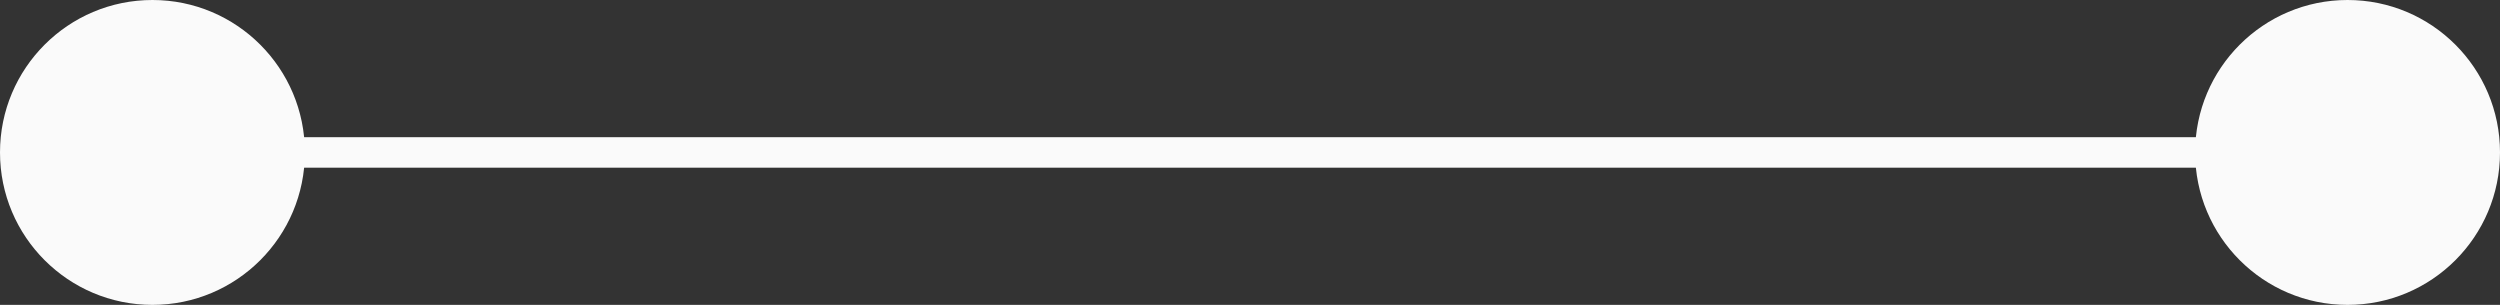
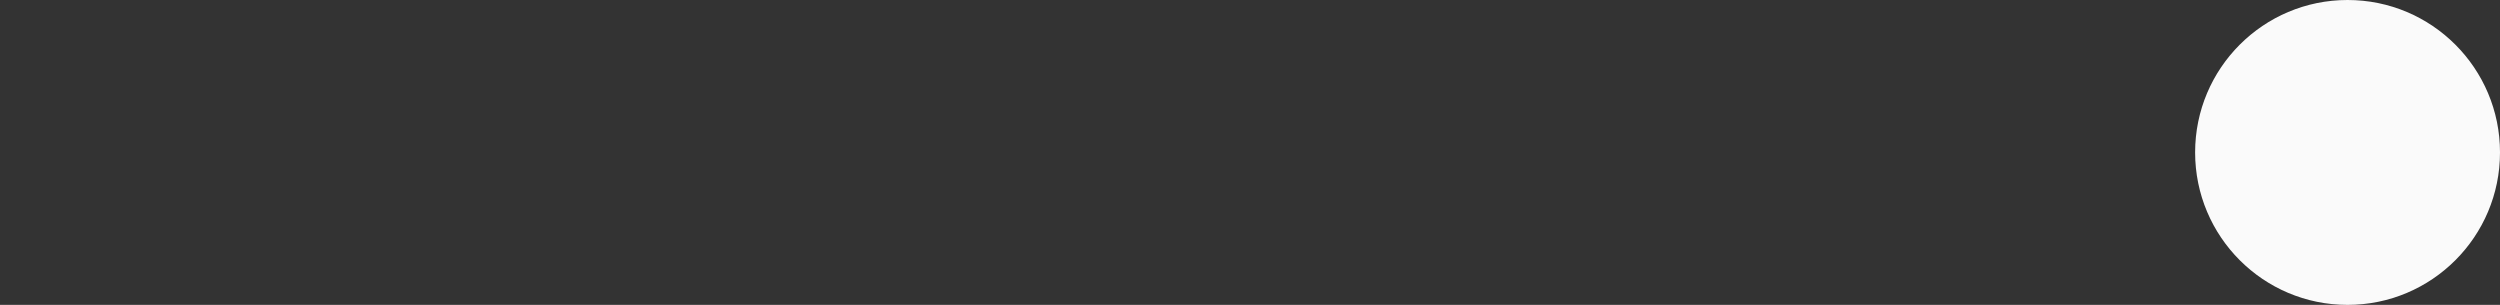
<svg xmlns="http://www.w3.org/2000/svg" width="82" height="10" viewBox="0 0 82 10" fill="none">
  <rect x="0" y="0" width="82" height="10" fill="#333333" stroke="none" />
-   <path d="M5 5L77 5" stroke="#FAFAFA" />
-   <circle cx="5" cy="5" r="5" transform="matrix(1 0 0 -1 0 10)" fill="#FAFAFA" />
  <circle cx="5" cy="5" r="5" transform="matrix(1 0 0 -1 72 10)" fill="#FAFAFA" />
</svg>